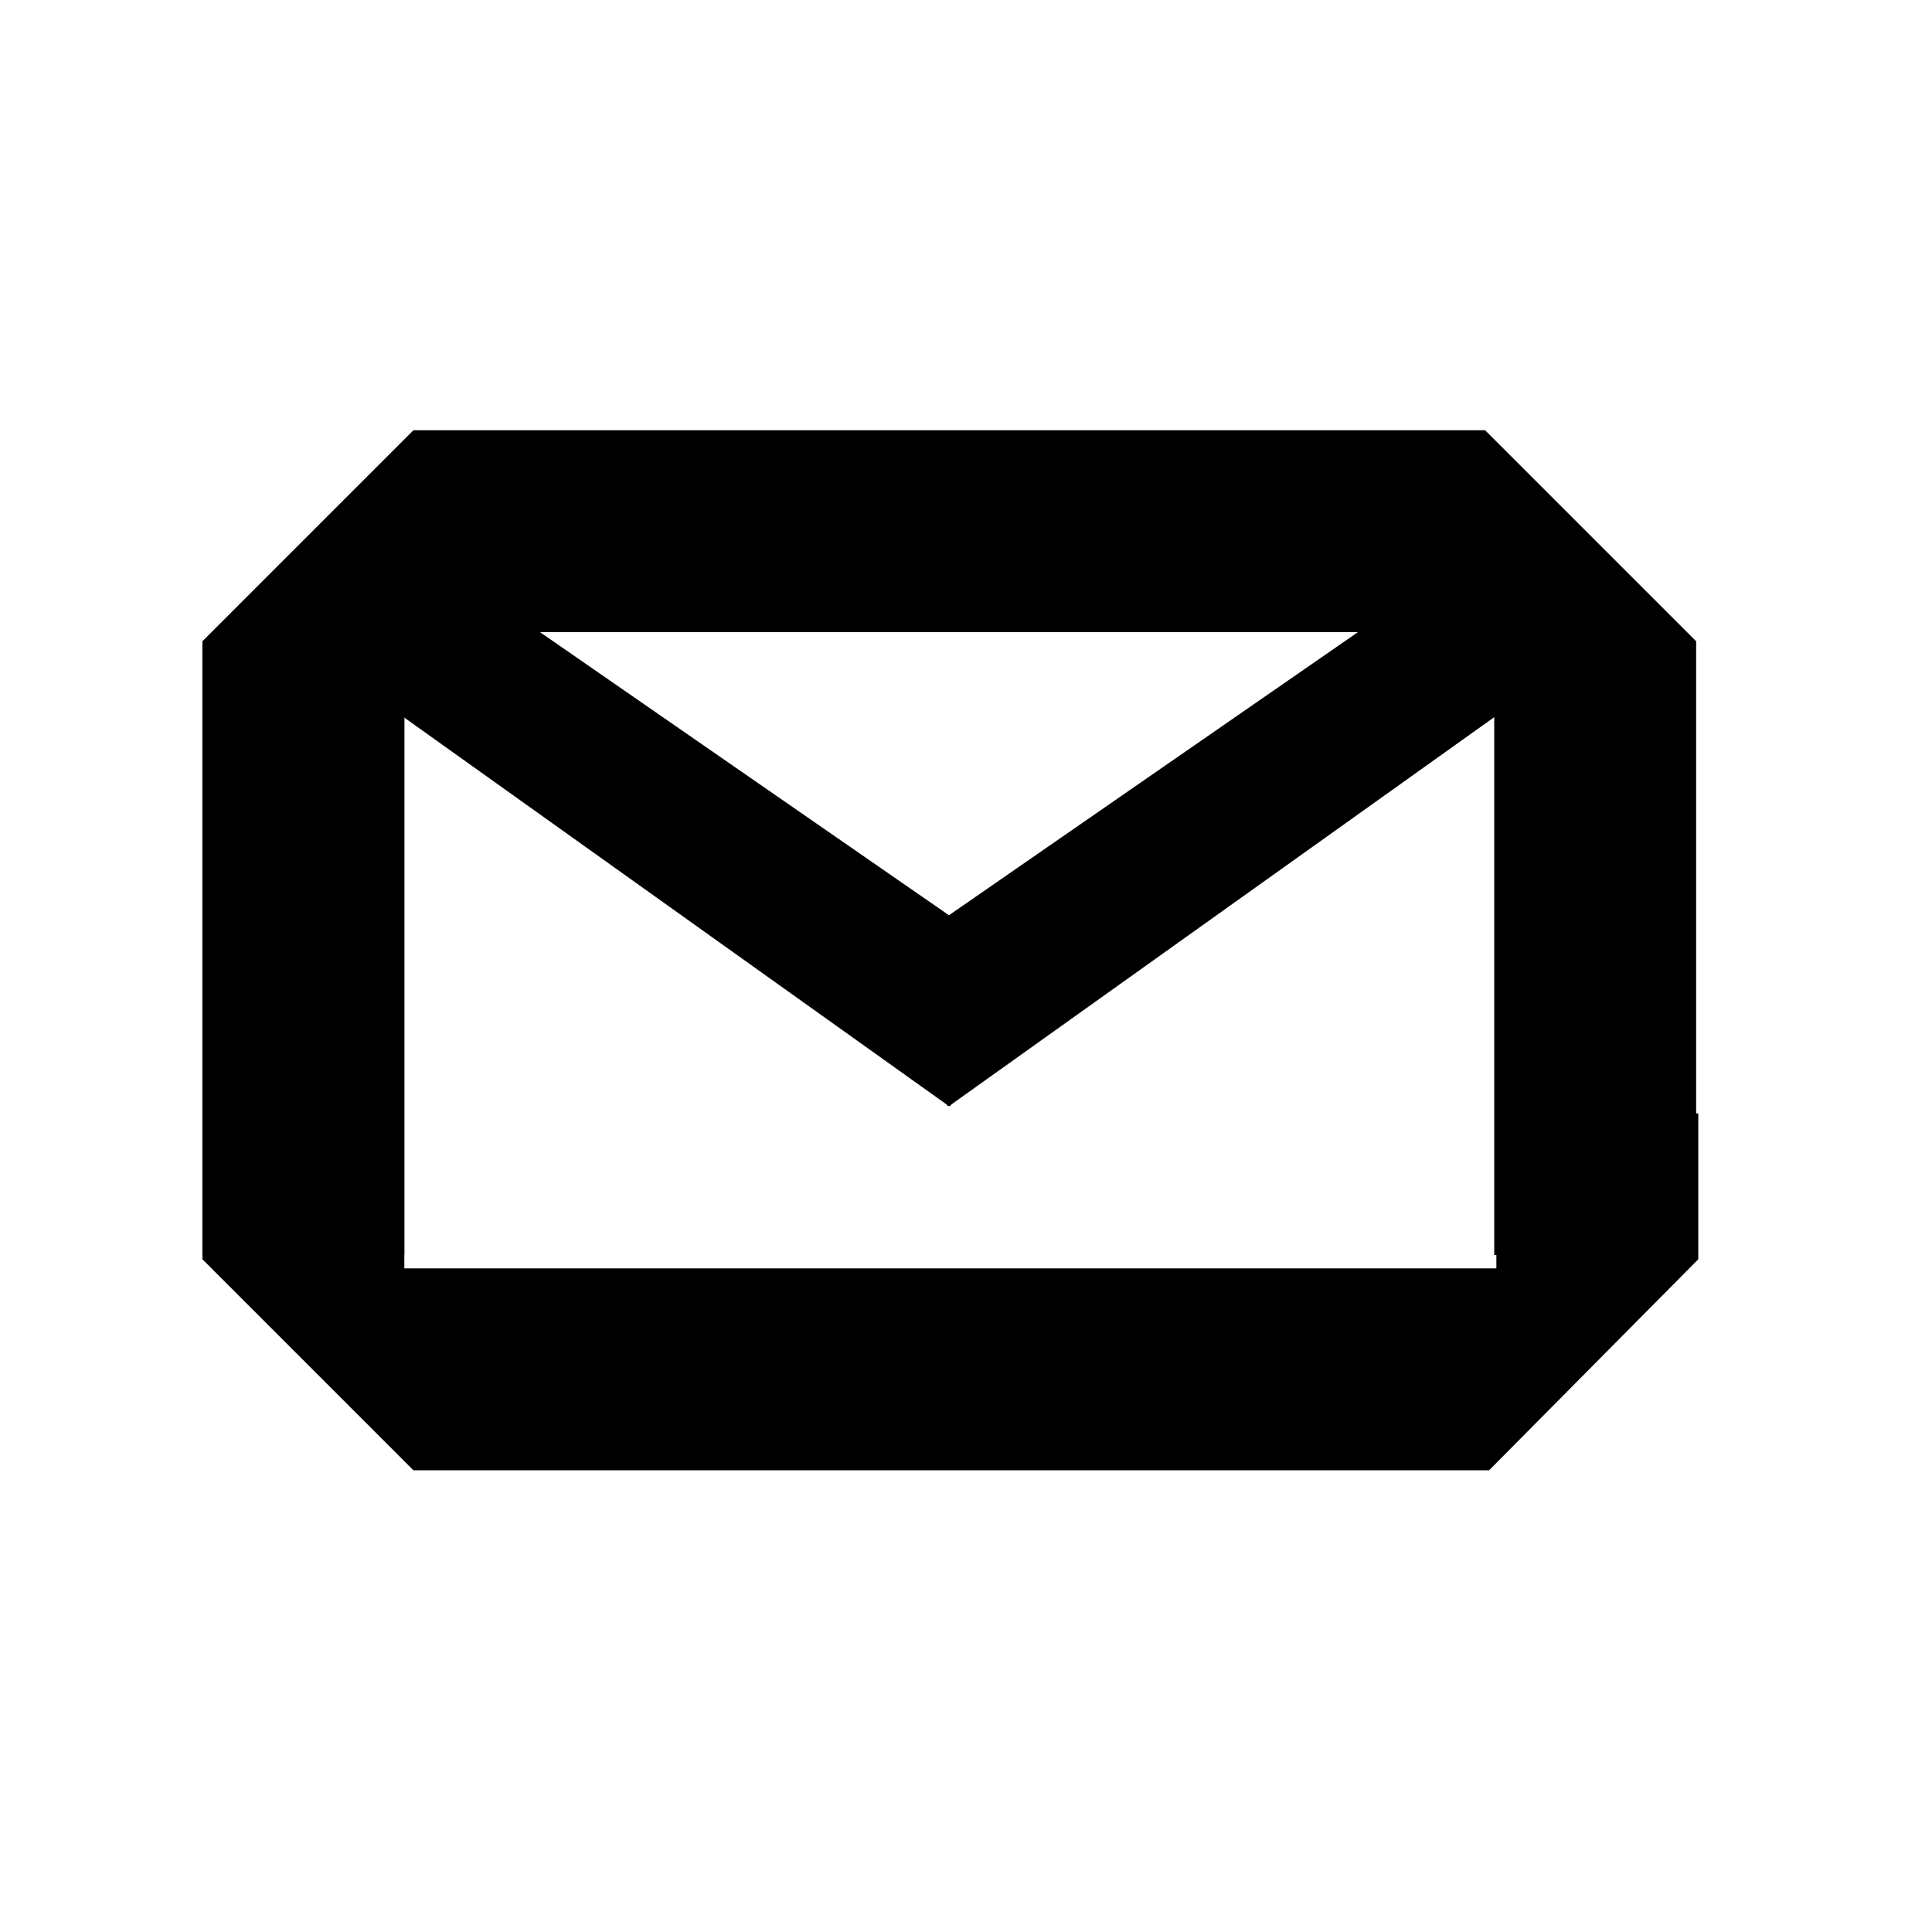
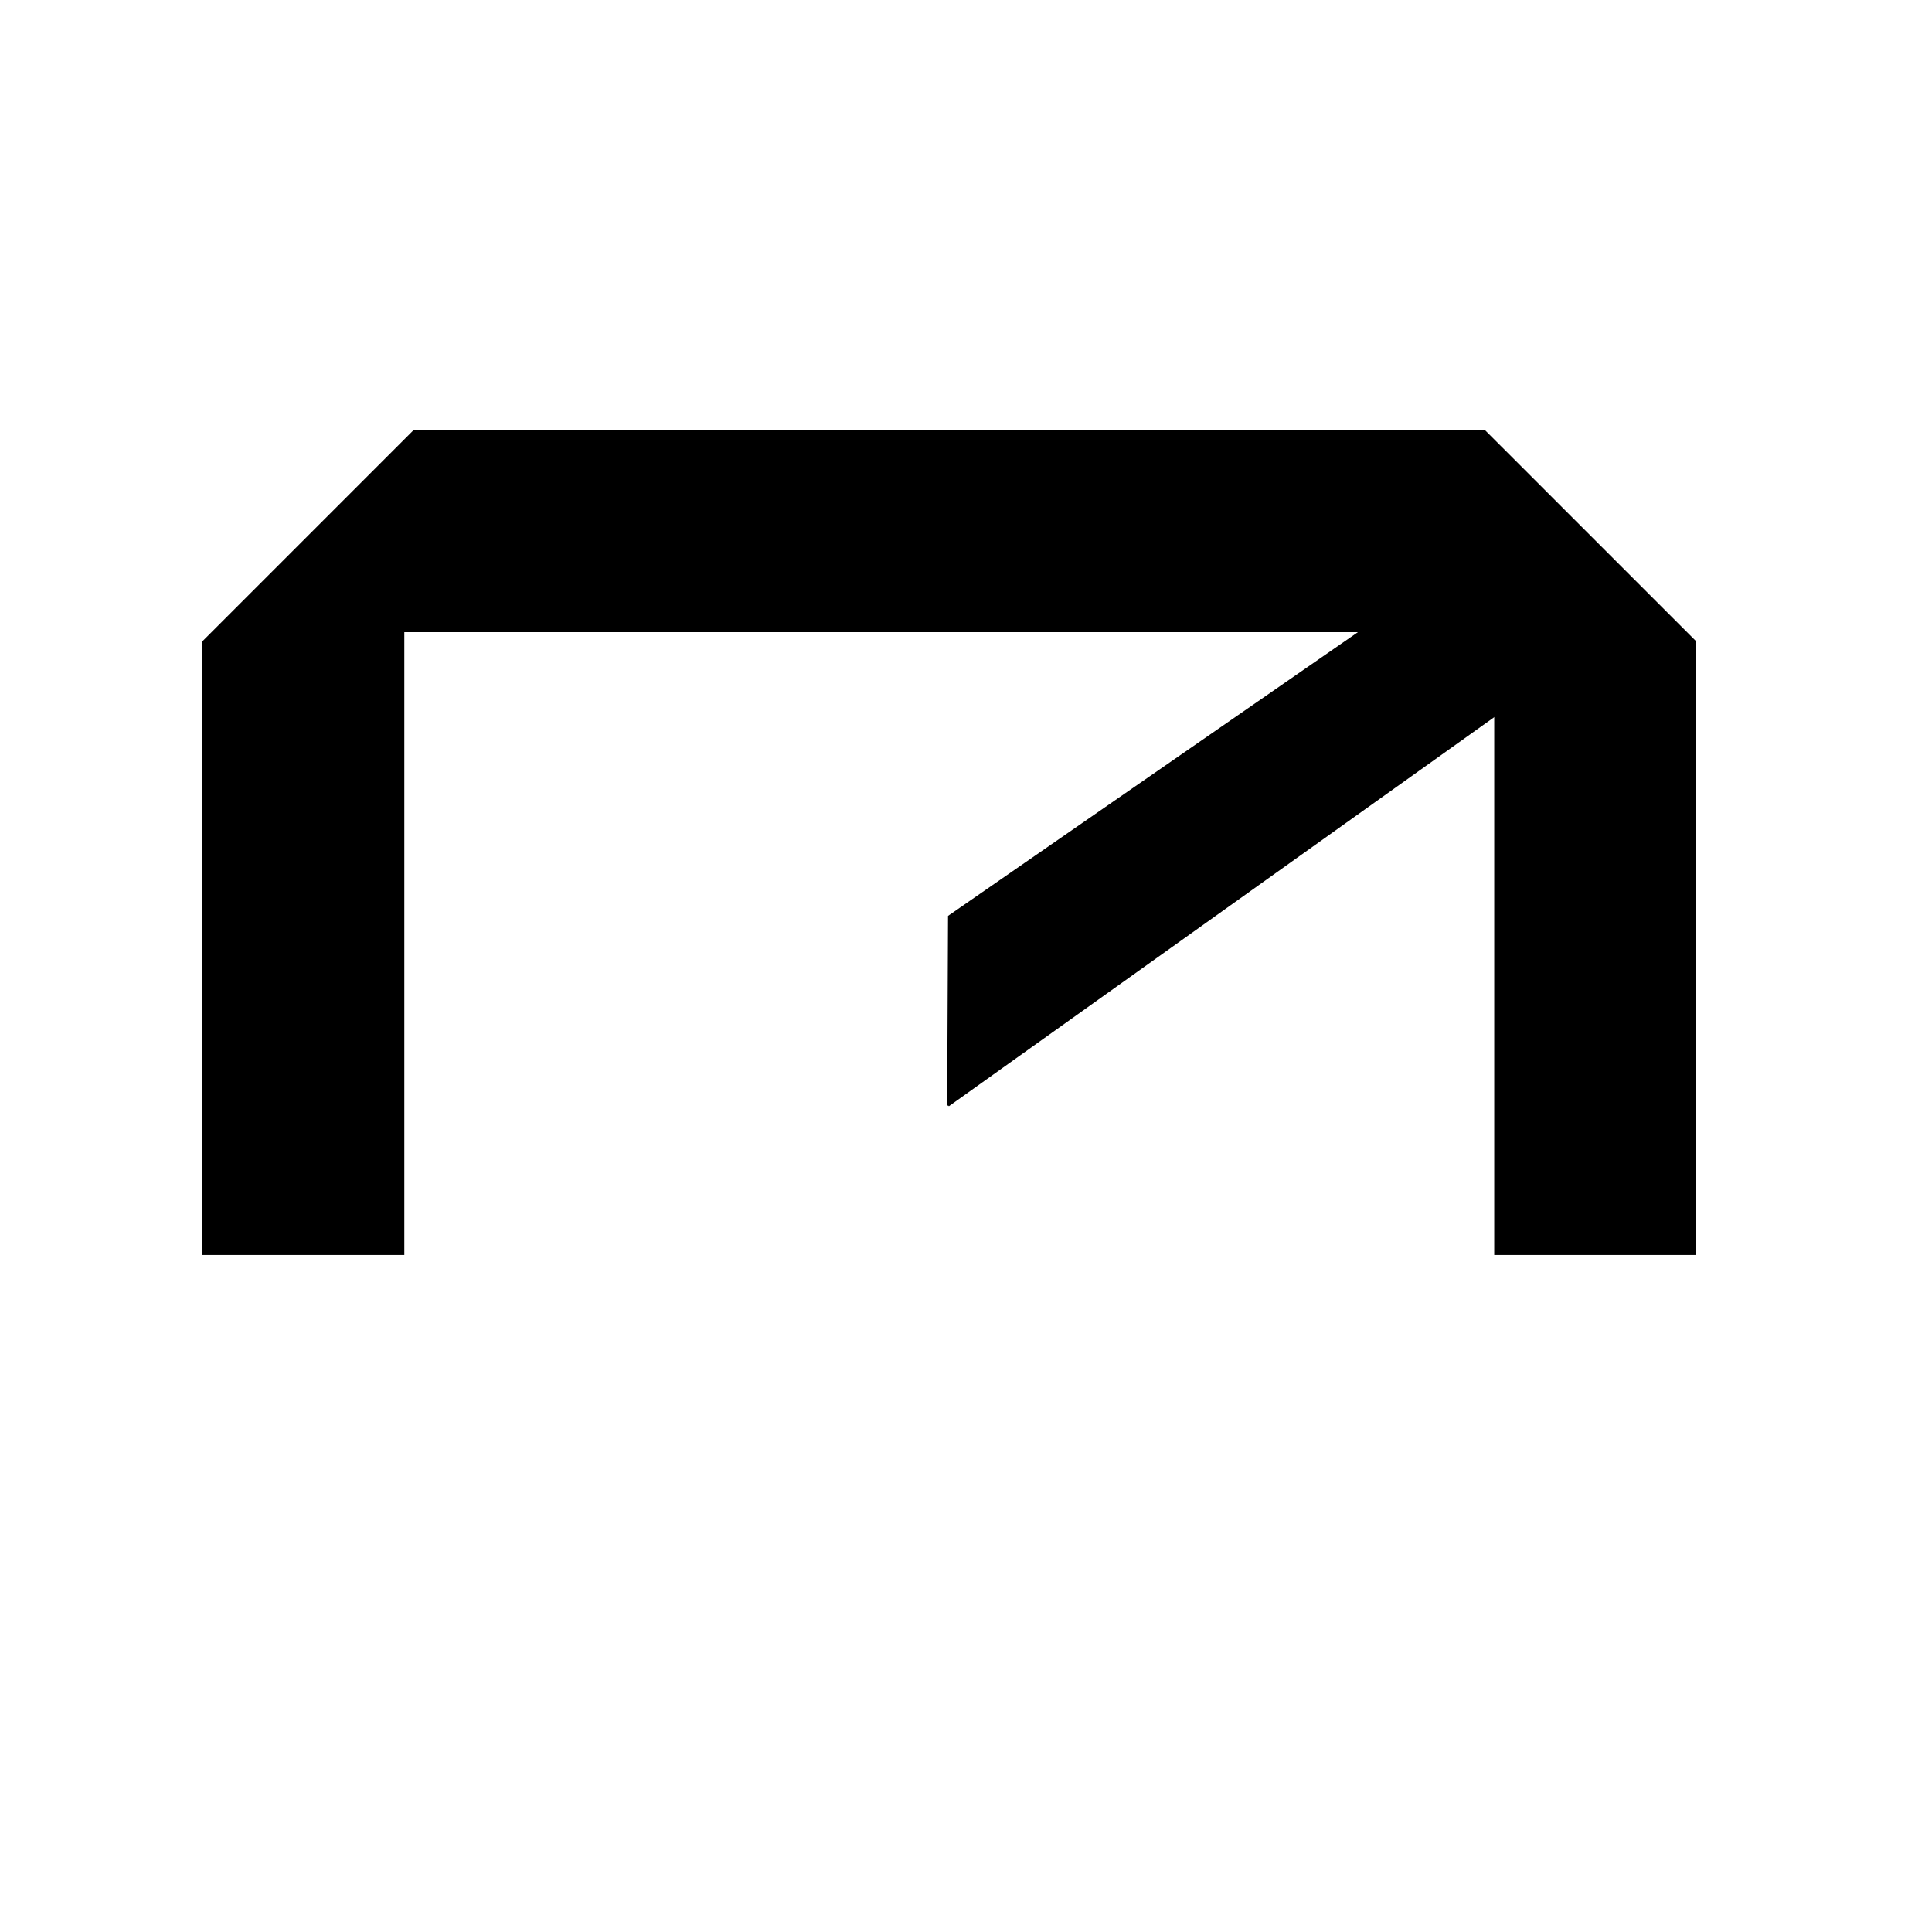
<svg xmlns="http://www.w3.org/2000/svg" id="Ebene_1" data-name="Ebene 1" viewBox="0 0 987 987">
  <defs>
    <style>
      .cls-1 {
        stroke-width: 0px;
      }
    </style>
  </defs>
-   <polygon class="cls-1" points="764.45 568.81 764.45 647.97 206.56 647.97 206.56 329.81 103.41 329.81 103.41 643.32 211.2 751.12 760.74 751.12 867.6 643.32 867.6 568.81 764.45 568.81" />
  <polygon class="cls-1" points="758.71 219.81 211.2 219.81 103.41 327.6 103.41 641.12 206.56 641.12 206.56 322.95 763.36 322.95 763.36 641.12 866.51 641.12 866.51 327.6 758.71 219.81" />
-   <polyline class="cls-1" points="485.27 467.9 217.77 282.73 163.88 336.17 484.83 565.12 485.27 564.68 485.71 565.12" />
  <polyline class="cls-1" points="484.32 467.9 751.82 282.73 805.71 336.17 484.77 565.12 484.32 564.68 483.88 565.12" />
</svg>